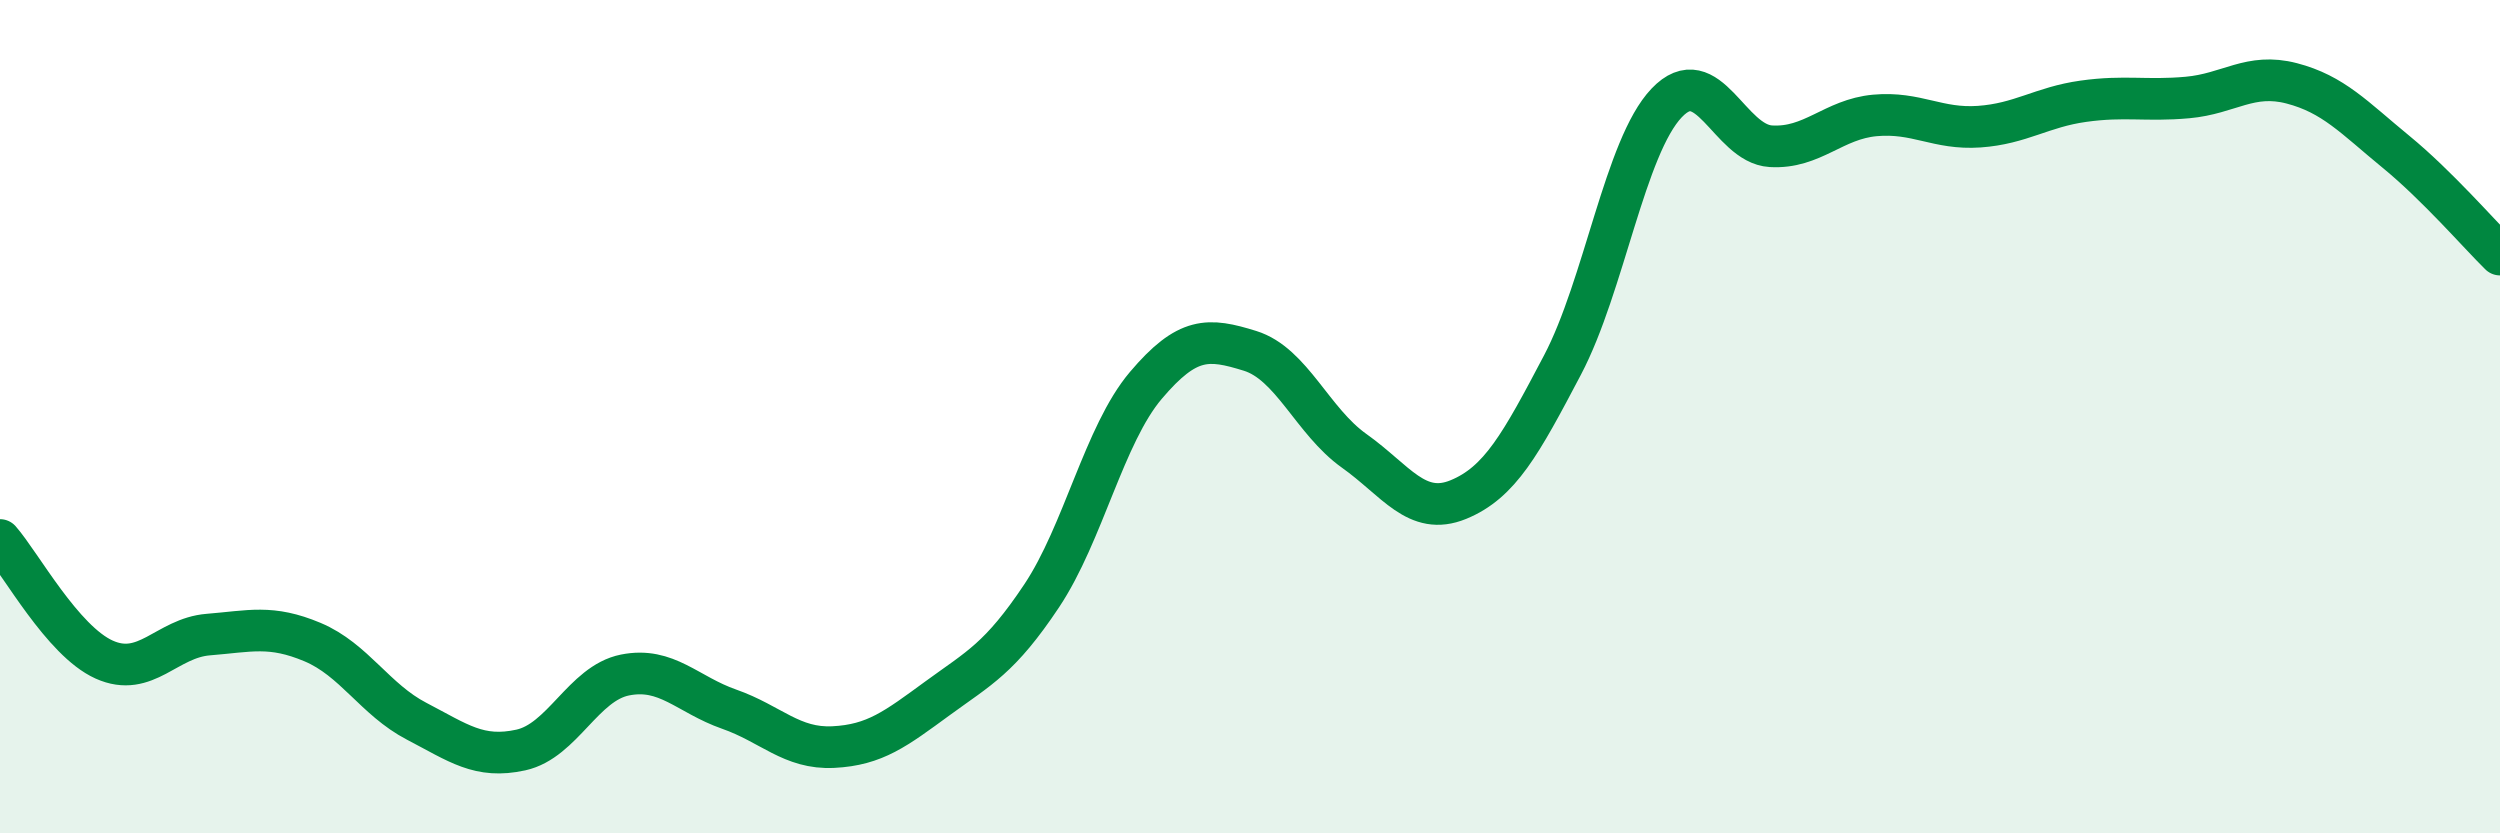
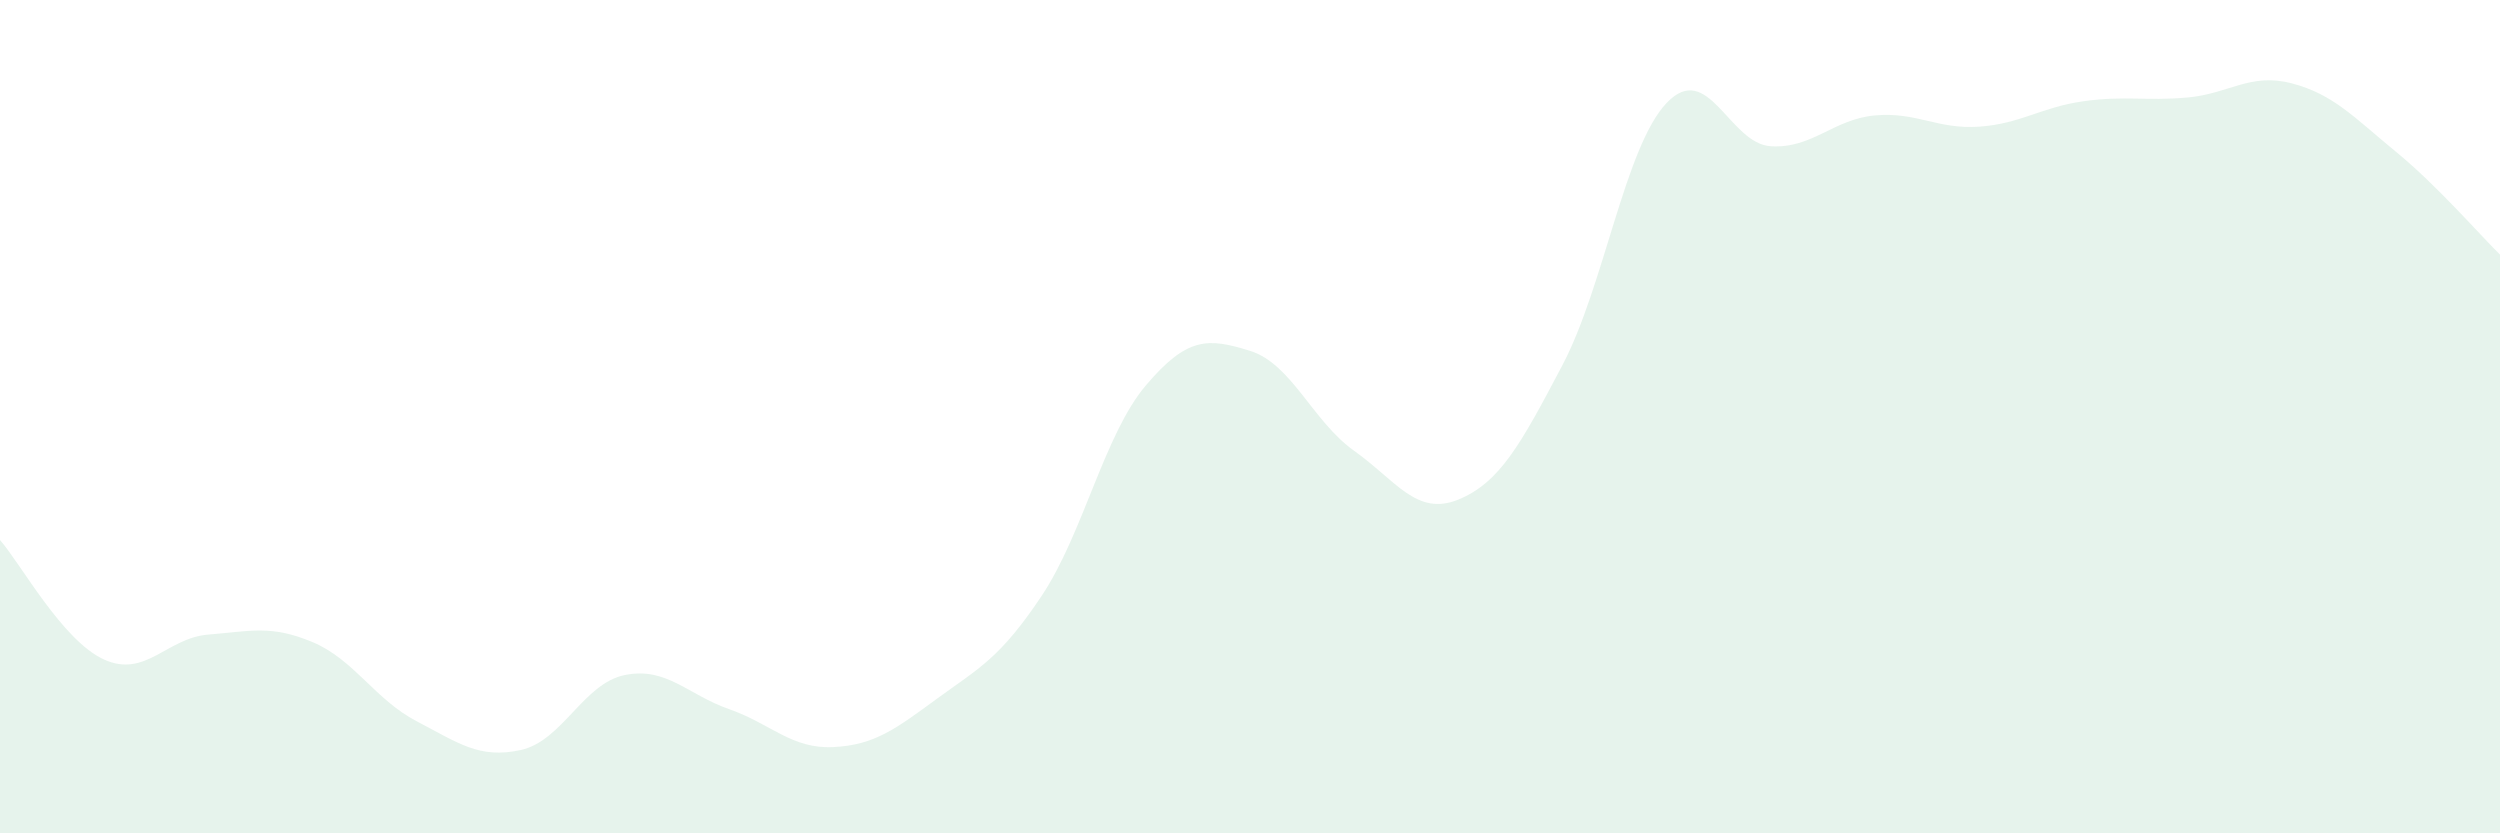
<svg xmlns="http://www.w3.org/2000/svg" width="60" height="20" viewBox="0 0 60 20">
  <path d="M 0,12.96 C 0.5,13.53 1.5,15.38 2.5,15.83 C 3.5,16.28 4,15.31 5,15.23 C 6,15.15 6.5,14.99 7.5,15.41 C 8.5,15.83 9,16.79 10,17.31 C 11,17.83 11.5,18.22 12.5,18 C 13.5,17.78 14,16.4 15,16.2 C 16,16 16.5,16.67 17.5,17.02 C 18.5,17.37 19,17.98 20,17.93 C 21,17.88 21.5,17.49 22.5,16.76 C 23.5,16.03 24,15.8 25,14.3 C 26,12.8 26.5,10.43 27.5,9.25 C 28.5,8.07 29,8.11 30,8.42 C 31,8.73 31.5,10.11 32.5,10.82 C 33.5,11.53 34,12.4 35,11.99 C 36,11.58 36.5,10.66 37.5,8.76 C 38.5,6.86 39,3.52 40,2.47 C 41,1.42 41.5,3.45 42.5,3.51 C 43.5,3.57 44,2.86 45,2.77 C 46,2.68 46.5,3.11 47.5,3.04 C 48.5,2.97 49,2.57 50,2.43 C 51,2.29 51.5,2.43 52.5,2.34 C 53.5,2.25 54,1.74 55,2 C 56,2.26 56.5,2.82 57.5,3.64 C 58.5,4.46 59.5,5.62 60,6.11L60 20L0 20Z" fill="#008740" opacity="0.1" stroke-linecap="round" stroke-linejoin="round" />
-   <path d="M 0,12.96 C 0.5,13.53 1.5,15.38 2.5,15.83 C 3.5,16.28 4,15.31 5,15.23 C 6,15.15 6.5,14.99 7.5,15.41 C 8.5,15.83 9,16.79 10,17.31 C 11,17.83 11.5,18.22 12.5,18 C 13.5,17.78 14,16.4 15,16.2 C 16,16 16.5,16.67 17.5,17.02 C 18.5,17.37 19,17.98 20,17.93 C 21,17.88 21.5,17.49 22.5,16.76 C 23.5,16.03 24,15.8 25,14.3 C 26,12.8 26.5,10.43 27.5,9.25 C 28.5,8.07 29,8.11 30,8.42 C 31,8.73 31.5,10.11 32.5,10.82 C 33.5,11.53 34,12.4 35,11.99 C 36,11.58 36.5,10.66 37.5,8.76 C 38.5,6.86 39,3.52 40,2.47 C 41,1.42 41.5,3.45 42.5,3.51 C 43.5,3.57 44,2.86 45,2.77 C 46,2.68 46.5,3.11 47.5,3.04 C 48.5,2.97 49,2.57 50,2.43 C 51,2.29 51.5,2.43 52.5,2.34 C 53.5,2.25 54,1.74 55,2 C 56,2.26 56.5,2.82 57.5,3.64 C 58.5,4.46 59.5,5.62 60,6.11" stroke="#008740" stroke-width="1" fill="none" stroke-linecap="round" stroke-linejoin="round" />
</svg>